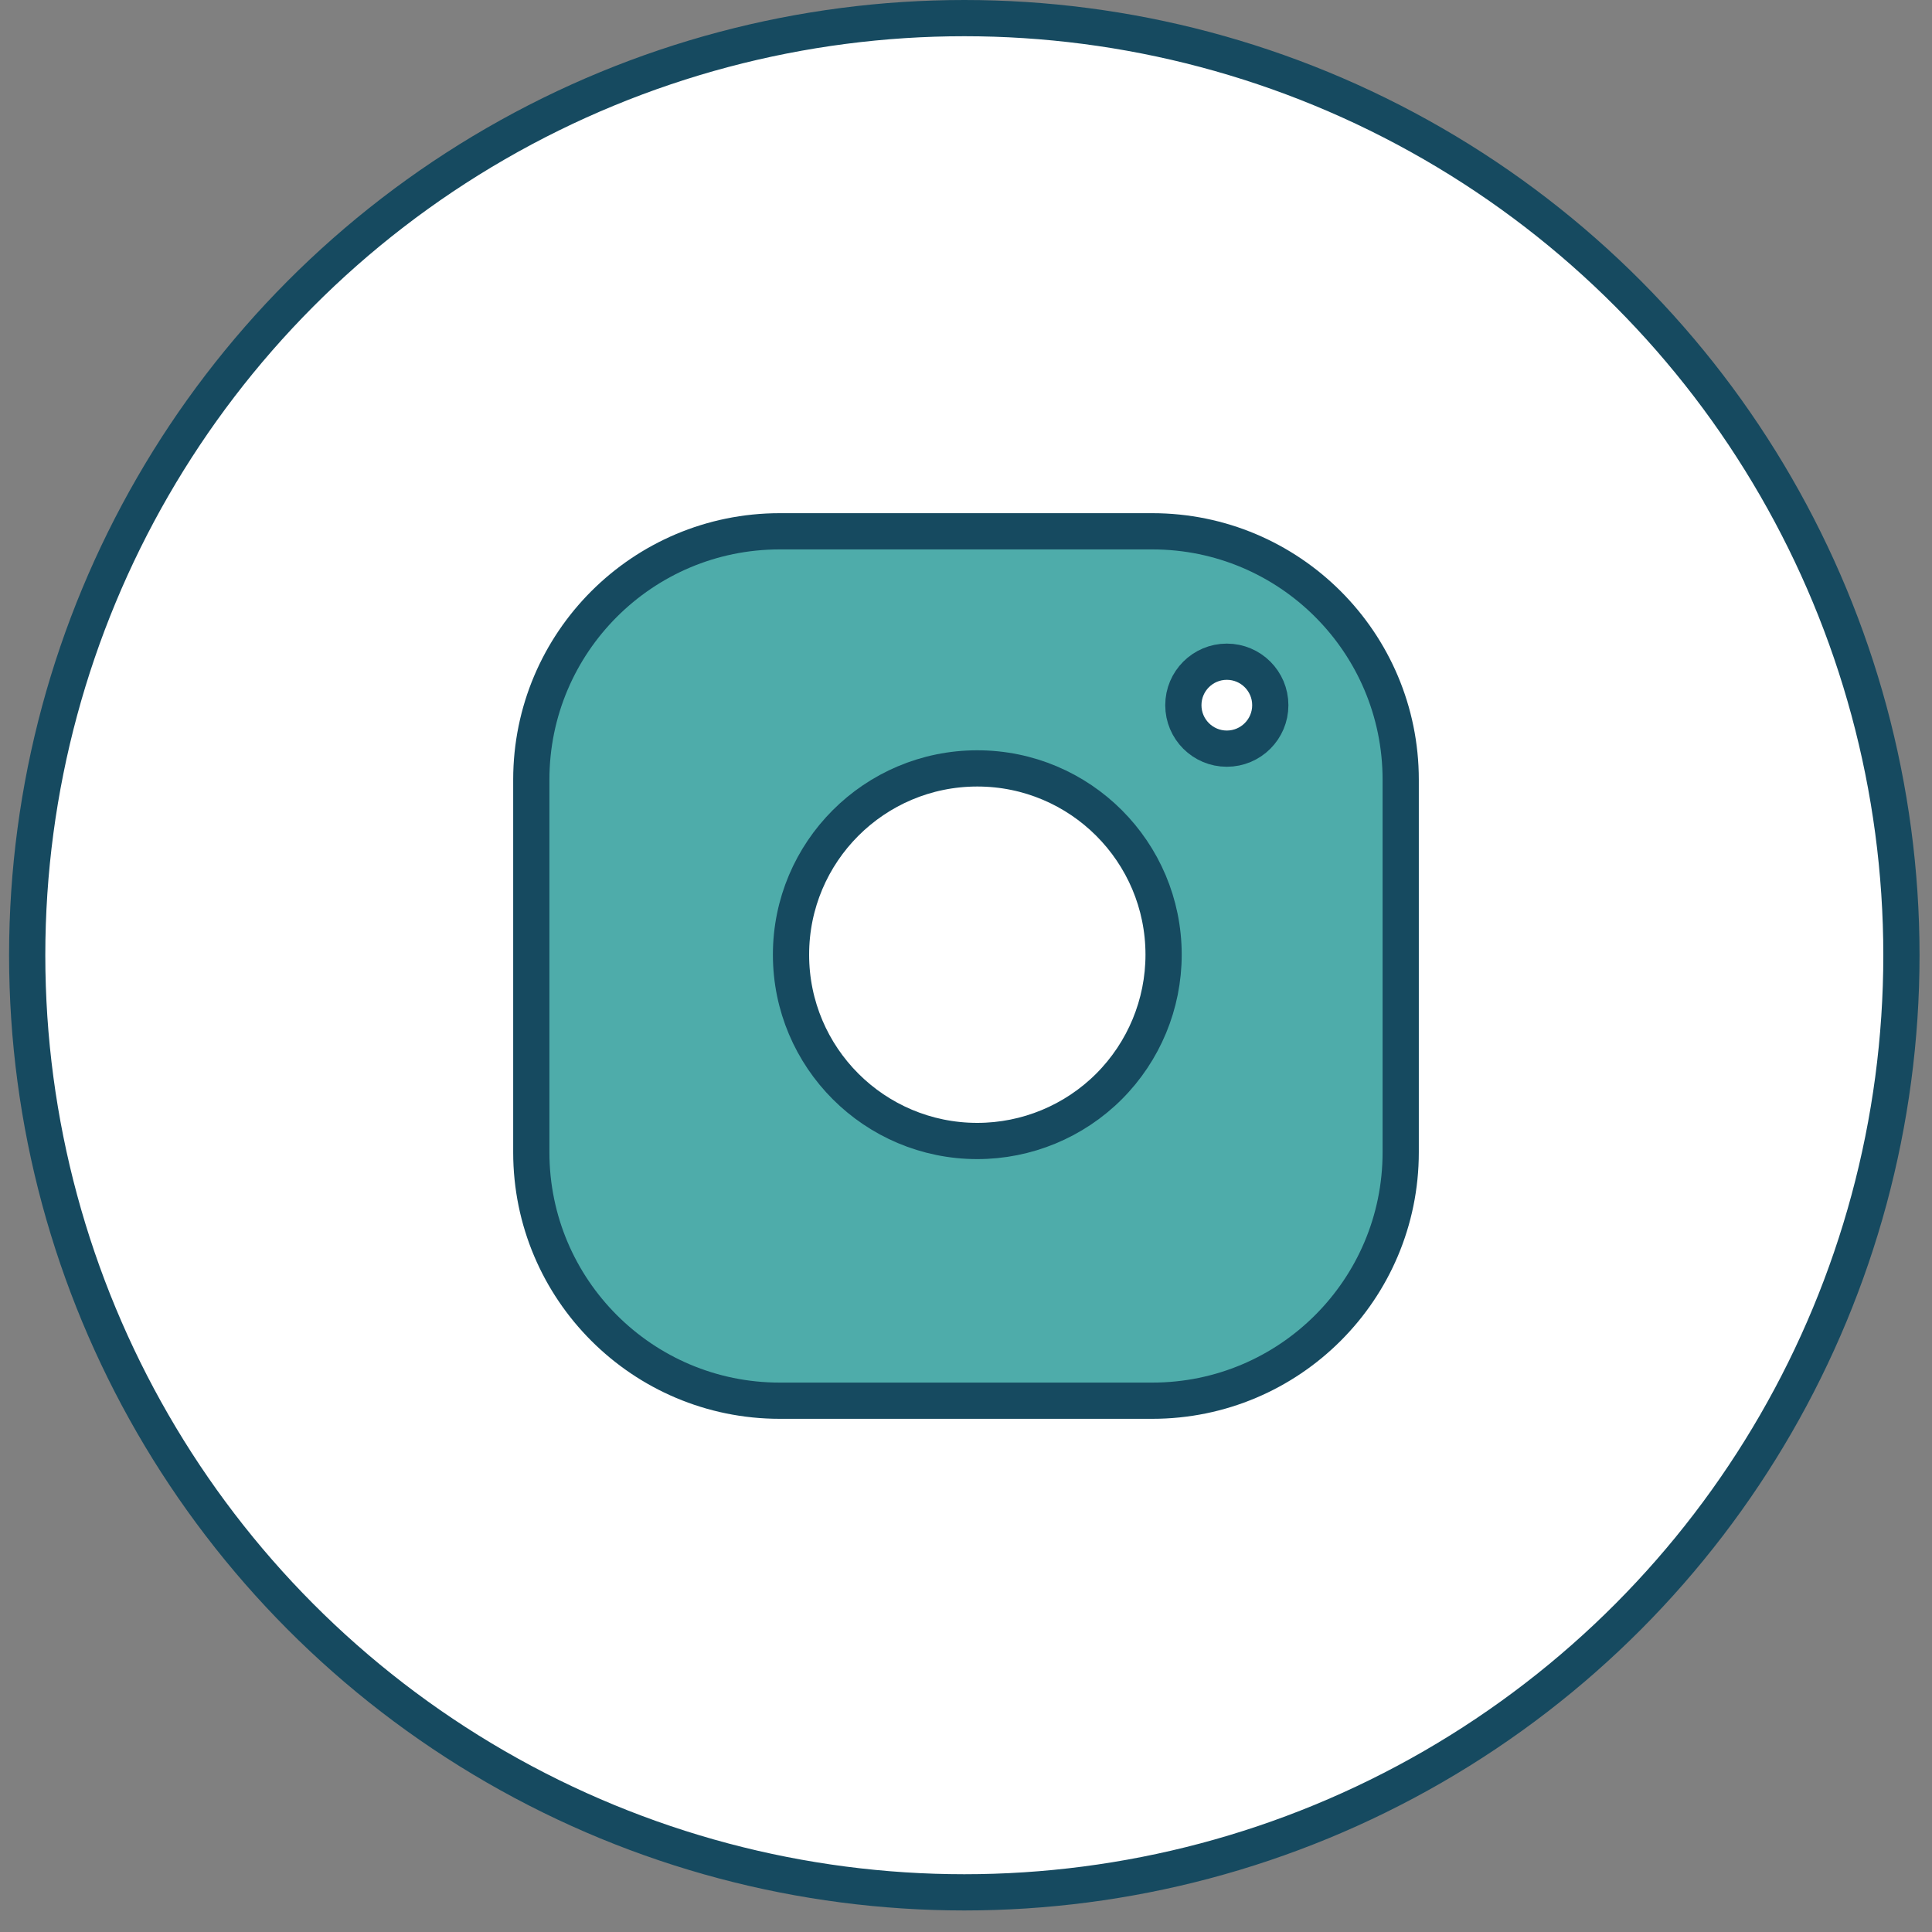
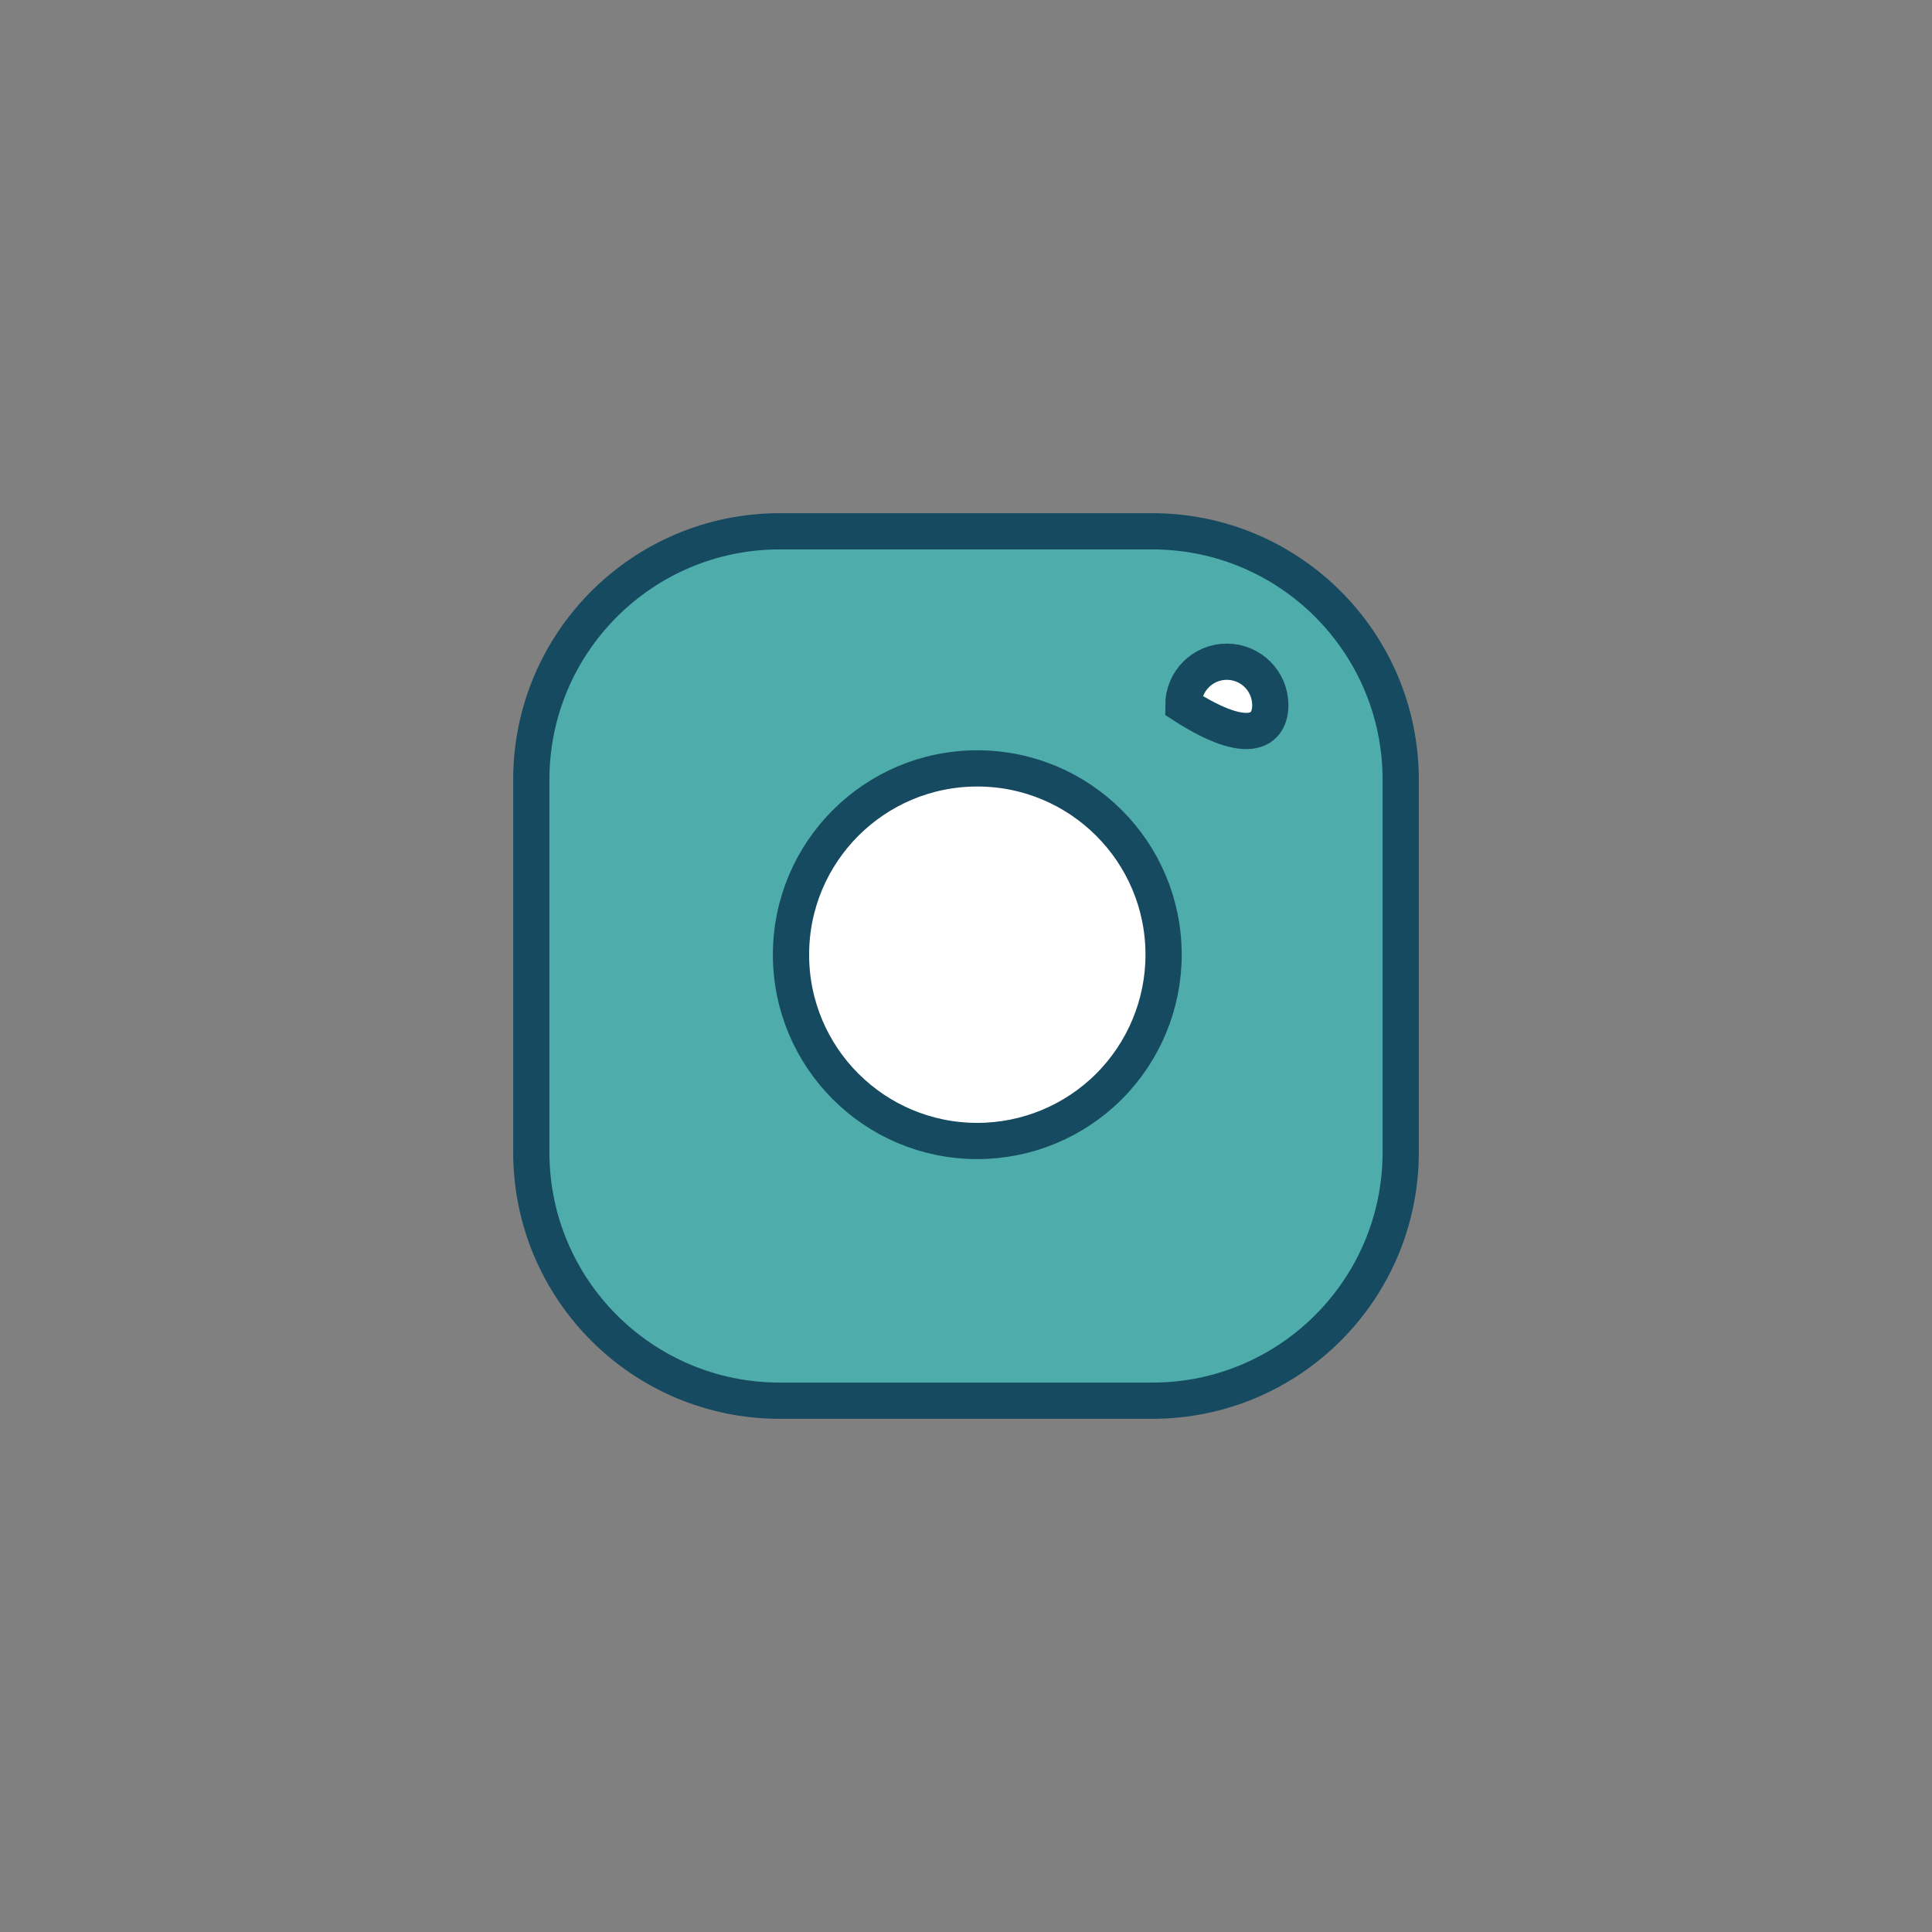
<svg xmlns="http://www.w3.org/2000/svg" width="40" height="40" viewBox="0 0 40 40" fill="none">
  <rect x="0" y="0" width="40" height="40" fill="#808080" stroke="none" />
  <g clip-path="url(#clip0_886_204)">
-     <circle cx="19.965" cy="19.777" r="19.402" fill="white" stroke="#164A60" stroke-width="0.75" />
    <path fill-rule="evenodd" clip-rule="evenodd" d="M23.857 11H16.143C13.303 11 11 13.303 11 16.143V23.857C11 26.697 13.303 29 16.143 29H23.857C26.697 29 29 26.697 29 23.857V16.143C29 13.303 26.697 11 23.857 11Z" fill="#4EACAA" stroke="#164A60" stroke-width="0.75" stroke-linecap="round" stroke-linejoin="round" />
    <path fill-rule="evenodd" clip-rule="evenodd" d="M20.234 23.623C18.103 23.623 16.377 21.896 16.377 19.766C16.377 17.636 18.103 15.909 20.234 15.909C22.364 15.909 24.091 17.636 24.091 19.766C24.091 20.789 23.684 21.77 22.961 22.494C22.238 23.217 21.256 23.623 20.234 23.623Z" fill="white" stroke="#164A60" stroke-width="0.75" stroke-linecap="round" stroke-linejoin="round" />
-     <path d="M25.4 13.7C24.903 13.7 24.5 14.103 24.5 14.6C24.5 15.097 24.903 15.5 25.4 15.5C25.897 15.5 26.3 15.097 26.3 14.6C26.3 14.103 25.897 13.7 25.4 13.7Z" fill="white" stroke="#164A60" stroke-width="0.75" stroke-linecap="round" />
+     <path d="M25.4 13.7C24.903 13.7 24.5 14.103 24.5 14.6C25.897 15.5 26.3 15.097 26.3 14.6C26.3 14.103 25.897 13.7 25.4 13.7Z" fill="white" stroke="#164A60" stroke-width="0.75" stroke-linecap="round" />
  </g>
  <defs>
    <clipPath id="clip0_886_204">
      <rect width="40" height="40" fill="white" />
    </clipPath>
  </defs>
</svg>